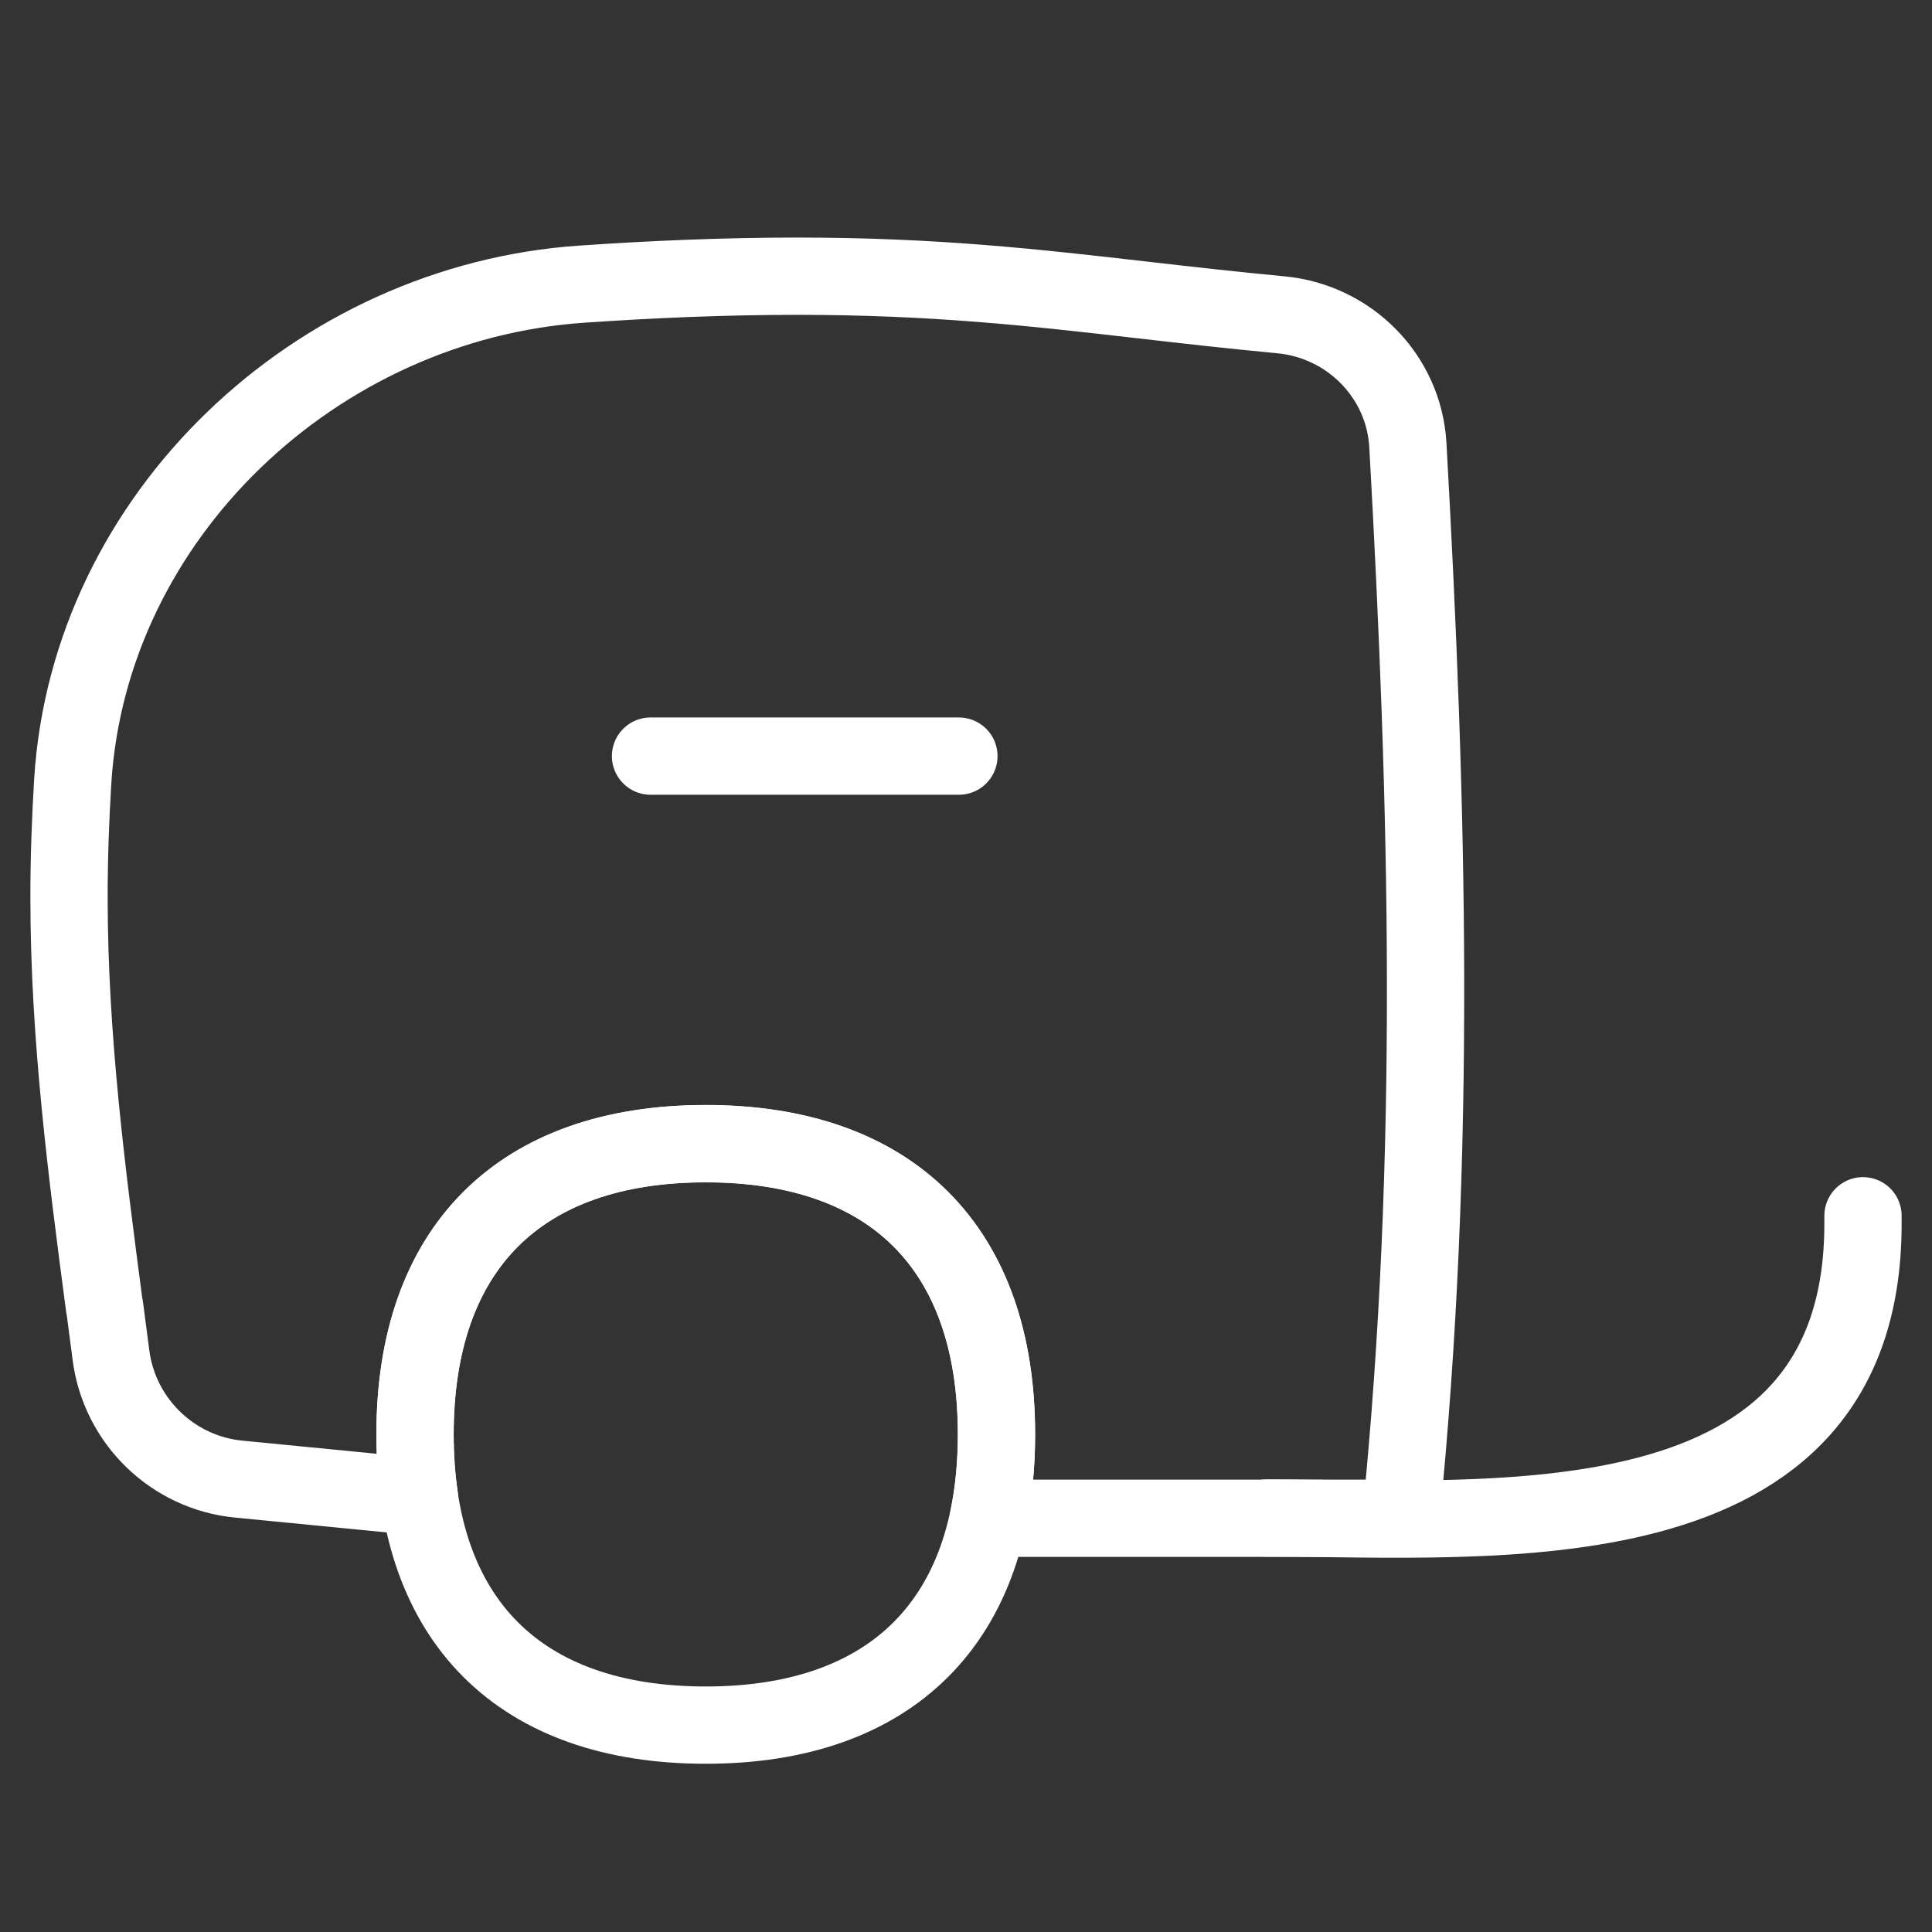
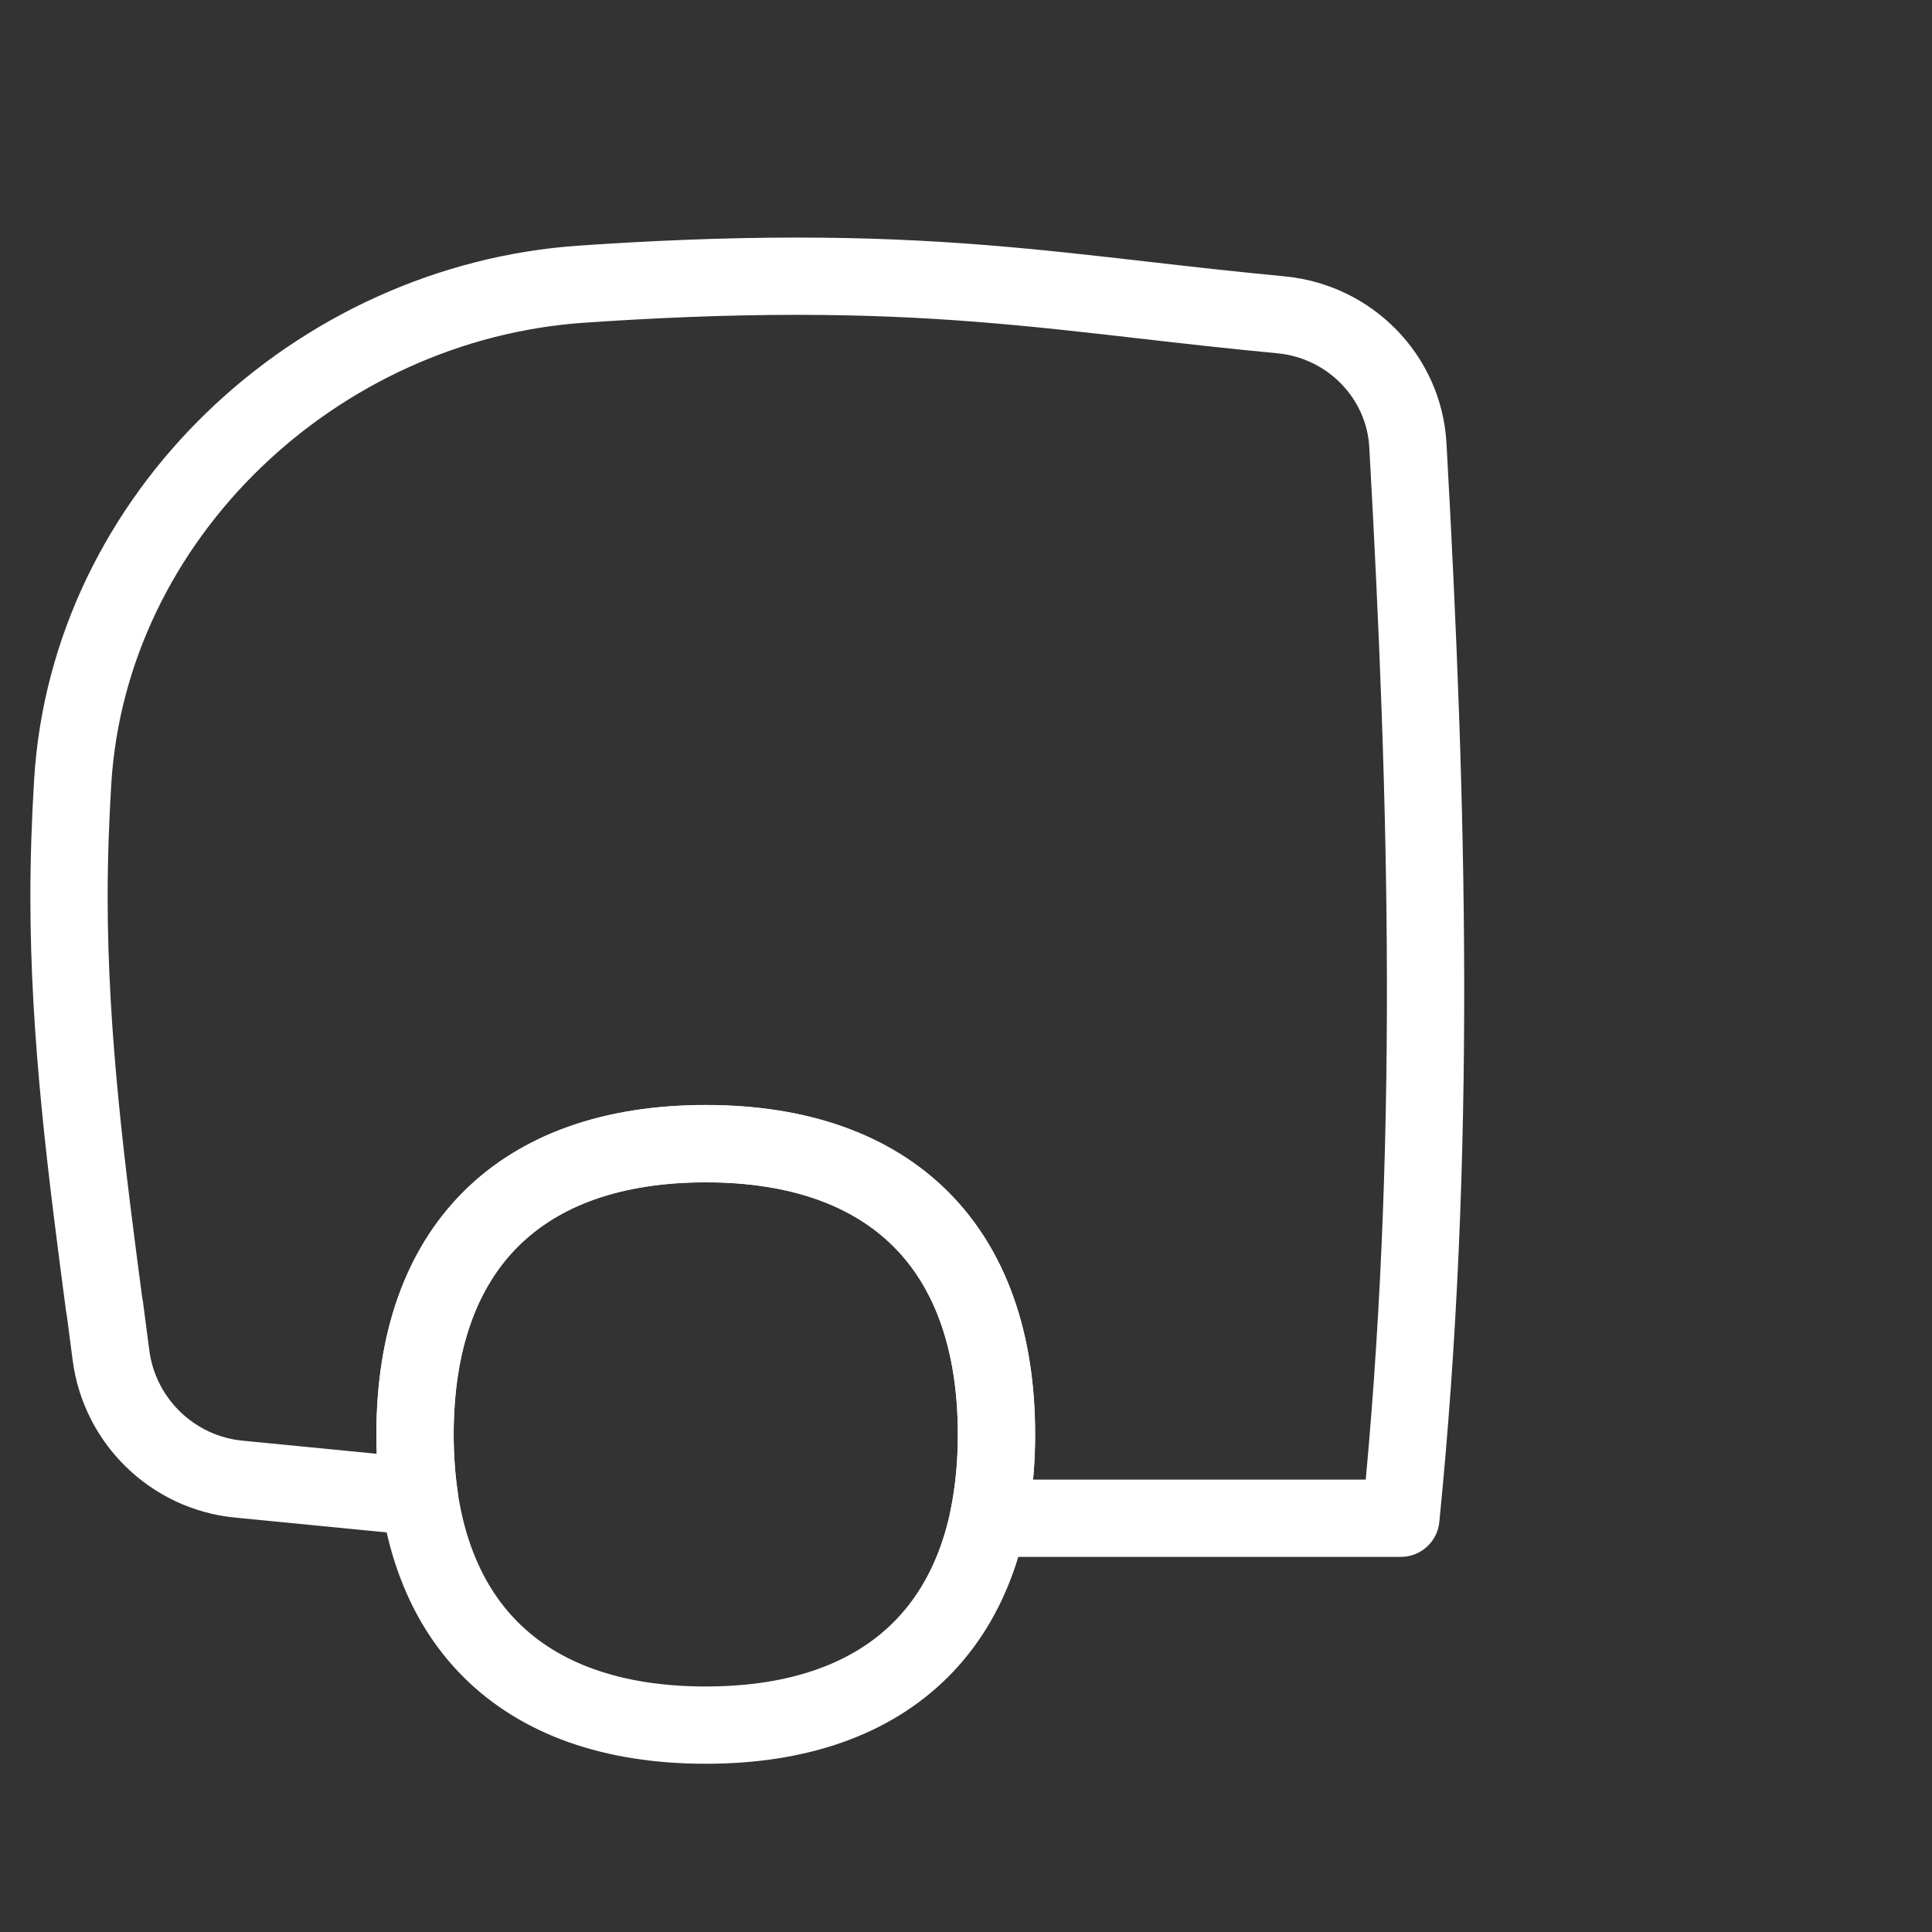
<svg xmlns="http://www.w3.org/2000/svg" fill="none" viewBox="0 0 25 25" id="Cart--Streamline-Flex" height="25" width="25">
  <rect x="0" y="0" width="25" height="25" fill="#333333" stroke="none" />
  <desc>Cart Streamline Icon: https://streamlinehq.com</desc>
  <g id="cart--cart-travel-local-buckboard-retro-places">
    <path id="Subtract" stroke="#ffffff" stroke-linecap="round" stroke-linejoin="round" d="M1.351 16.907C1.126 15.198 0.893 13.425 0.893 11.609c0 -0.503 0.018 -1.002 0.048 -1.497C1.154 6.675 4.093 3.911 7.528 3.677c0.918 -0.063 1.847 -0.103 2.787 -0.103 1.774 0 3.051 0.145 4.482 0.309 0.557 0.064 1.138 0.13 1.781 0.191 0.887 0.085 1.591 0.798 1.64 1.689 0.26 4.661 0.38 9.177 -0.091 13.883H12.805l-0.015 -0.001c0.069 -0.333 0.105 -0.694 0.105 -1.083 0 -2.408 -1.354 -3.762 -3.762 -3.762s-3.762 1.354 -3.762 3.762c0 0.283 0.019 0.551 0.056 0.805l-0.006 -0c-0.404 -0.038 -0.804 -0.078 -1.202 -0.117 -0.378 -0.037 -0.754 -0.074 -1.126 -0.11 -0.857 -0.081 -1.547 -0.75 -1.657 -1.604 -0.027 -0.208 -0.054 -0.417 -0.082 -0.627Z" stroke-width="1" />
    <path id="Vector" stroke="#ffffff" stroke-linecap="round" stroke-linejoin="round" d="M9.132 22.323c2.408 0 3.762 -1.354 3.762 -3.763 0 -2.408 -1.354 -3.762 -3.762 -3.762s-3.762 1.354 -3.762 3.762c0 2.408 1.354 3.763 3.762 3.763Z" stroke-width="1" />
-     <path id="Vector 156" stroke="#ffffff" stroke-linecap="round" stroke-linejoin="round" d="M16.392 19.643C19.32 19.643 24.107 20.098 24.107 15.837v-0.105" stroke-width="1" />
-     <path id="Vector 157" stroke="#ffffff" stroke-linecap="round" stroke-linejoin="round" d="m12.408 9.784 -3.99 0" stroke-width="1" />
  </g>
</svg>